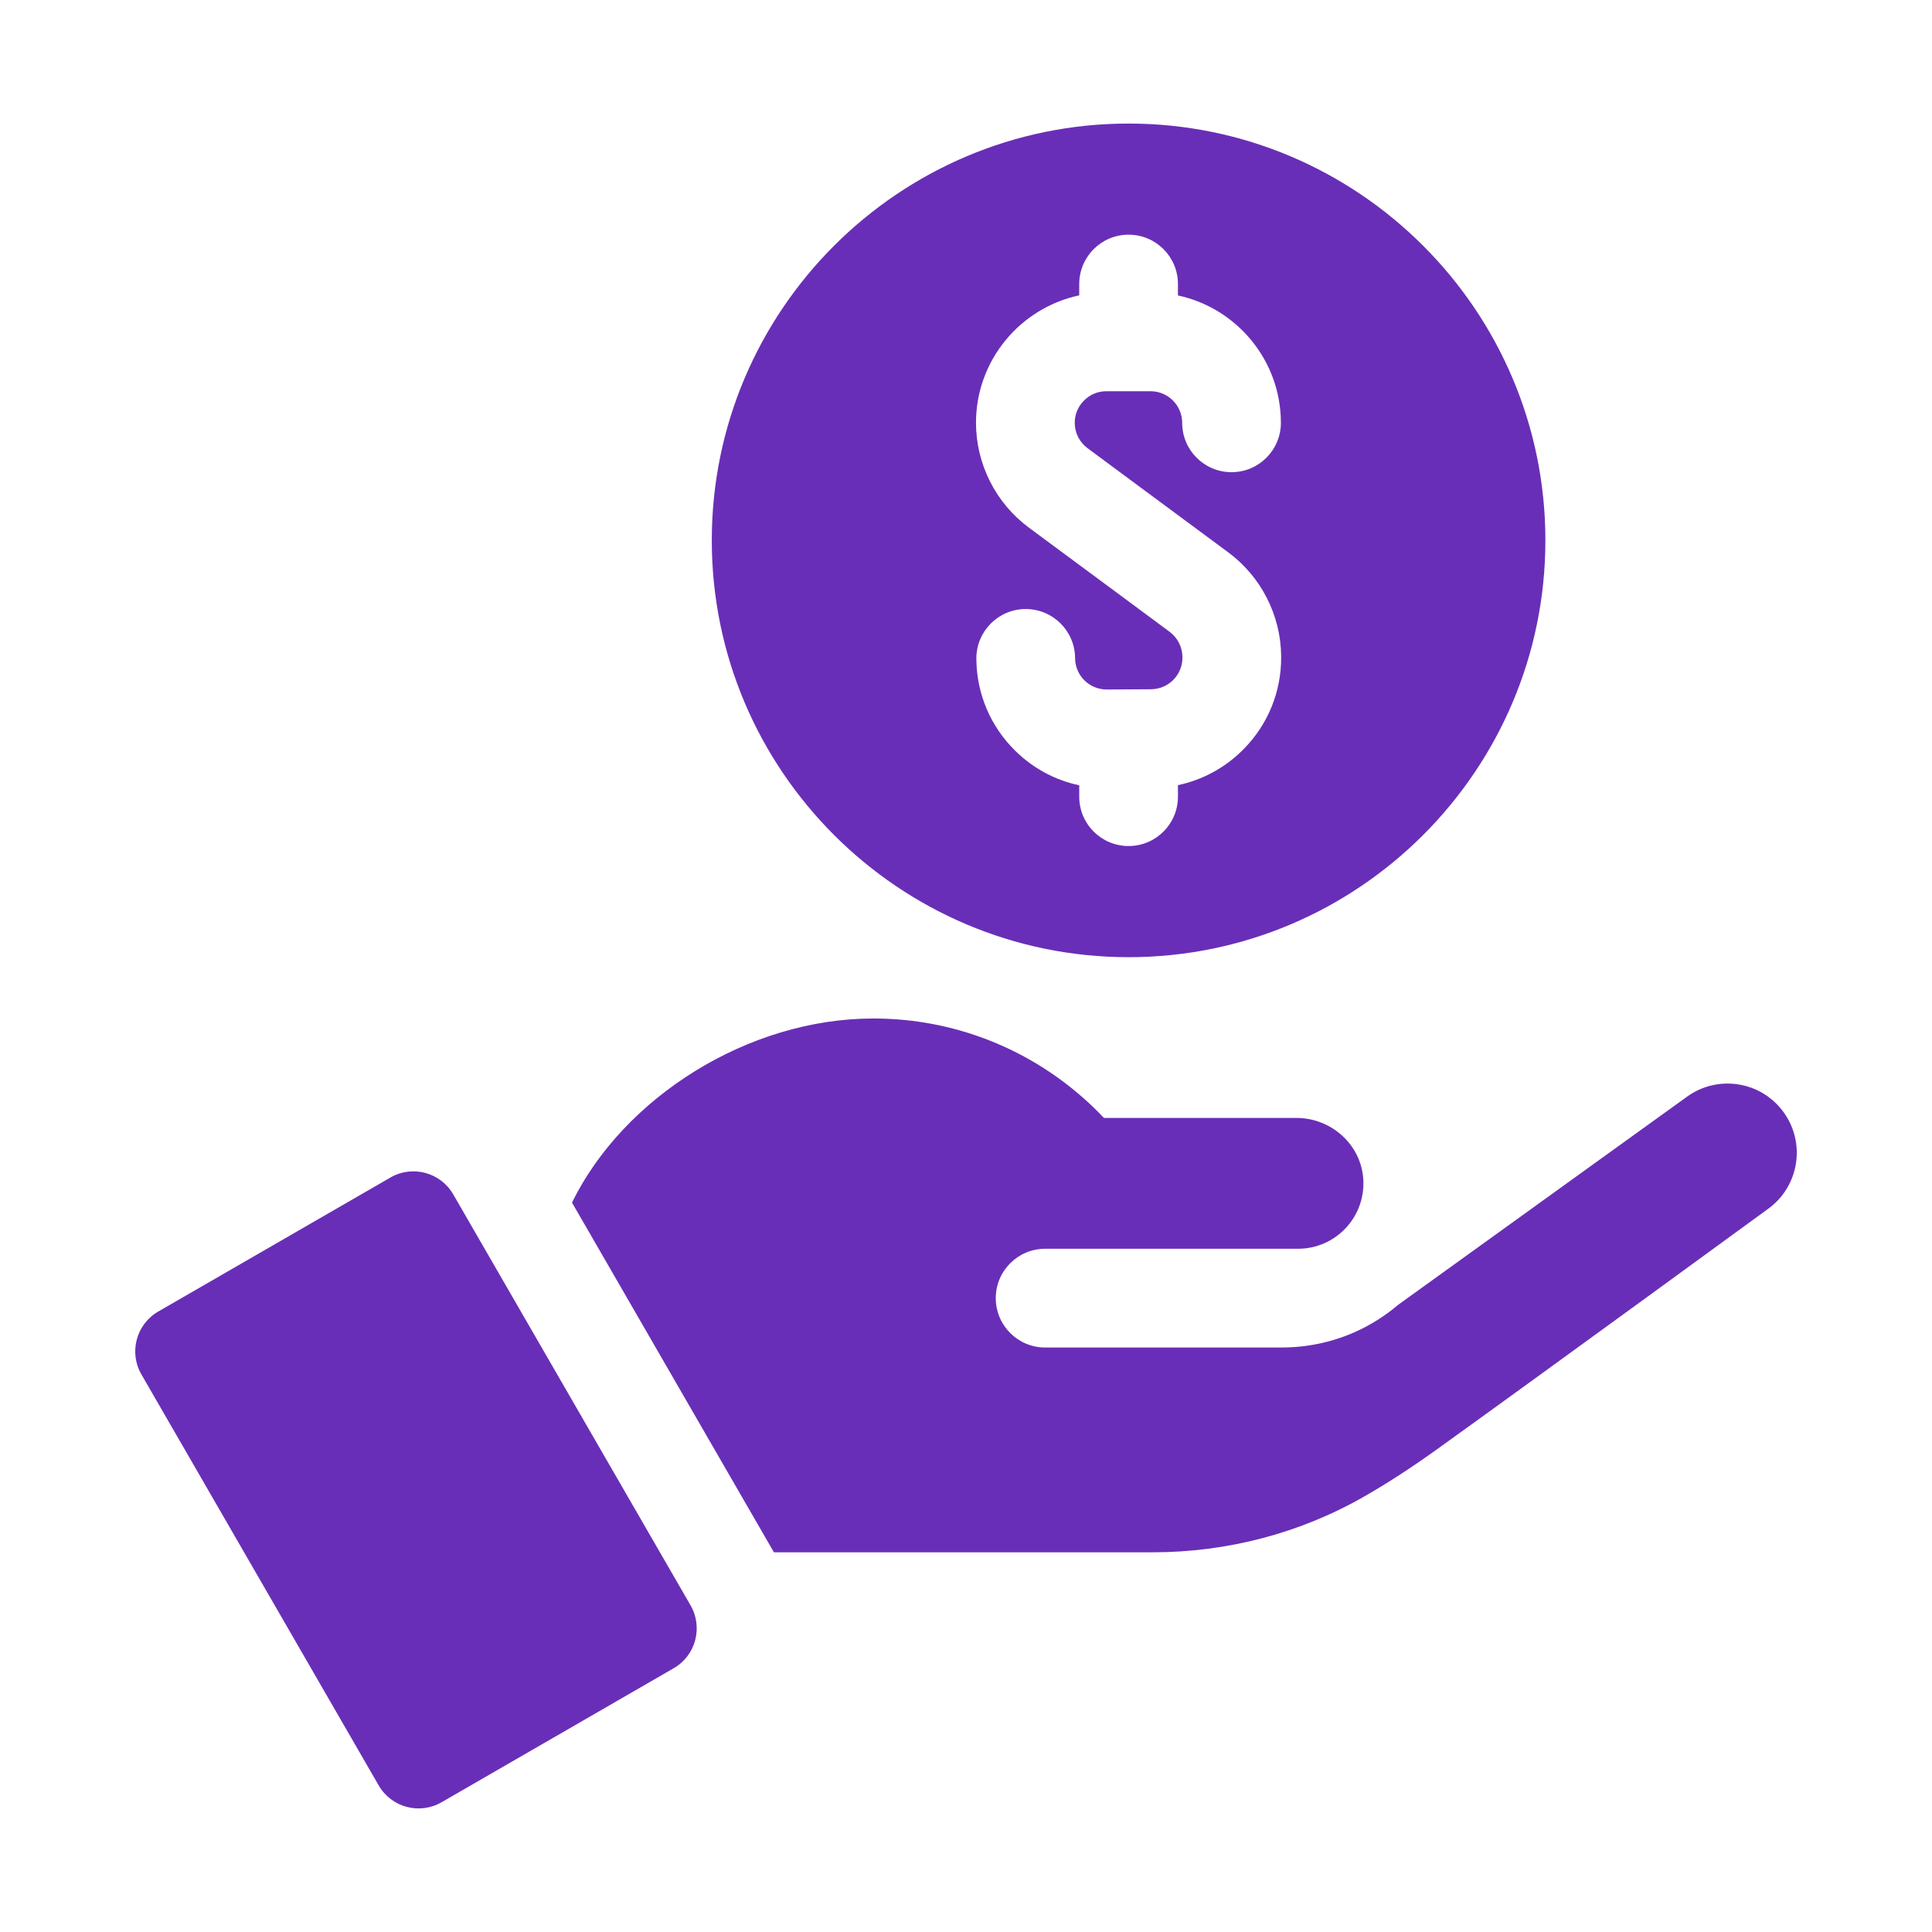
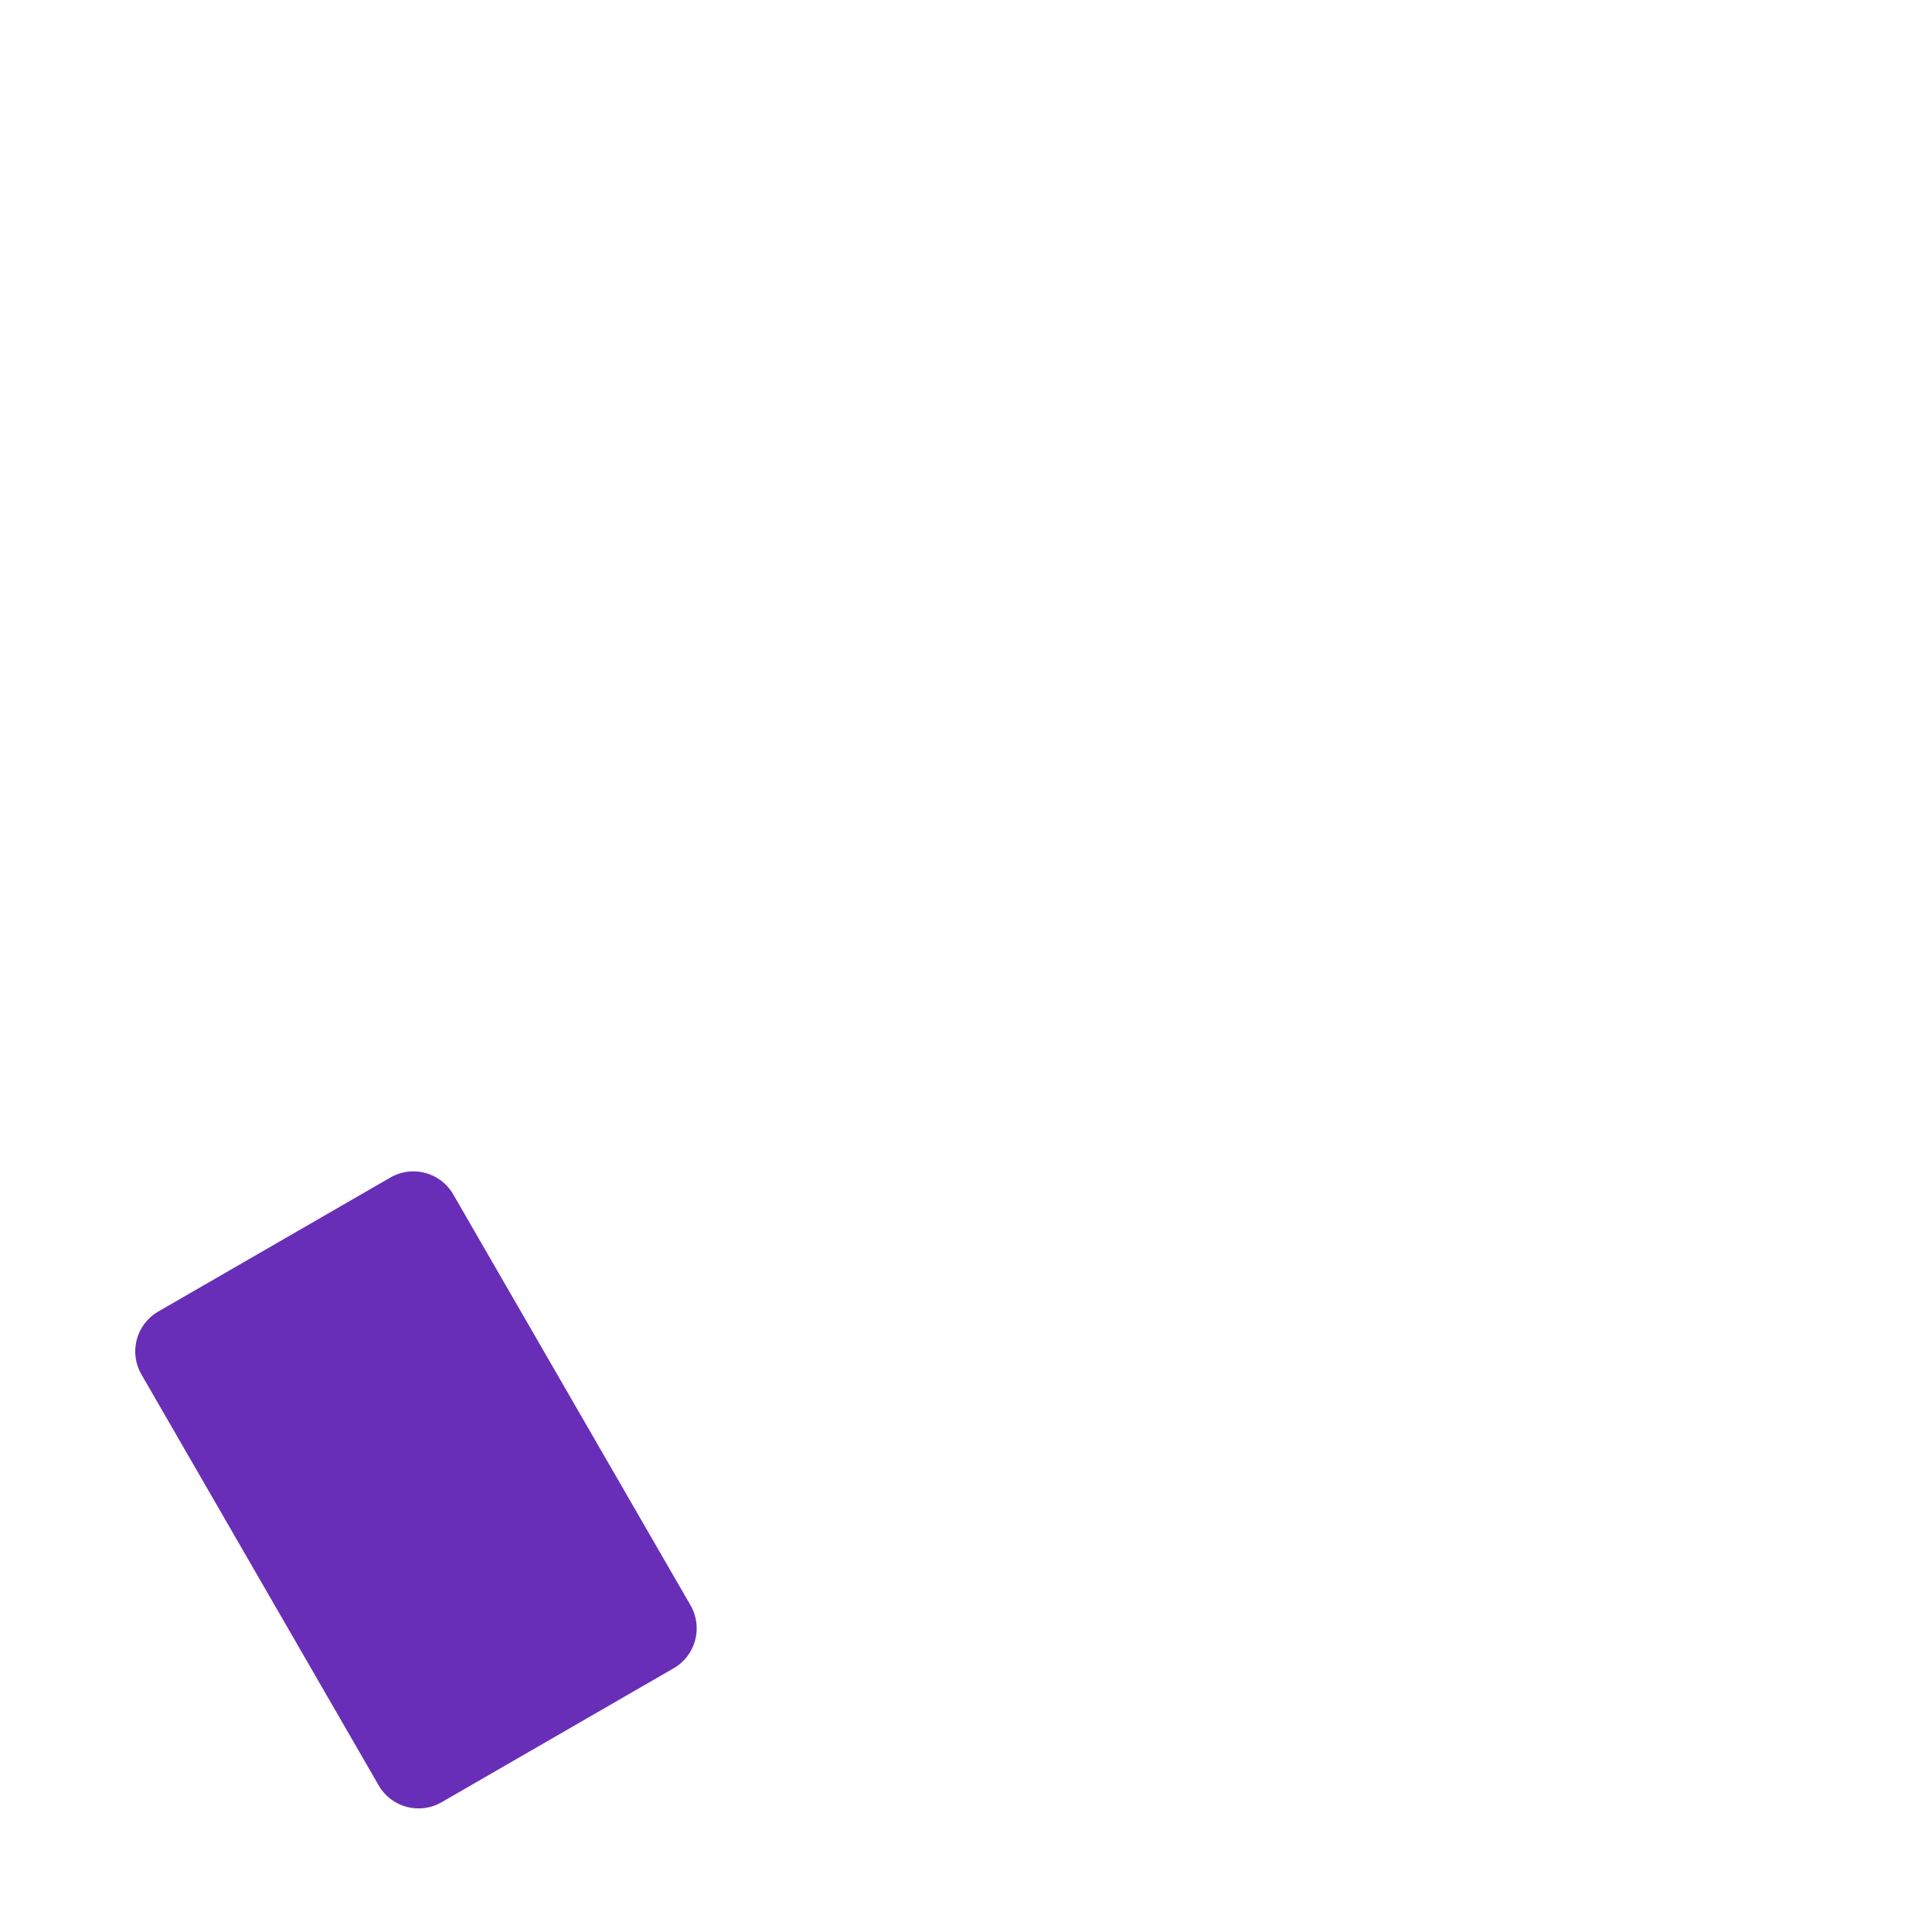
<svg xmlns="http://www.w3.org/2000/svg" width="64" height="64" viewBox="0 0 64 64" fill="none">
  <g clip-path="url(#clip0_120_49)">
-     <path d="M37.386 31.708C45 31.708 51.193 25.514 51.193 17.9C51.193 10.287 45 4.093 37.386 4.093C29.773 4.093 23.579 10.287 23.579 17.9C23.579 25.514 29.773 31.708 37.386 31.708ZM35.751 9.784V9.409C35.751 8.506 36.482 7.774 37.386 7.774C38.289 7.774 39.021 8.506 39.021 9.409V9.787C40.967 10.204 42.431 11.937 42.431 14.006C42.431 14.909 41.699 15.642 40.796 15.642C39.892 15.642 39.161 14.909 39.161 14.006C39.161 13.43 38.691 12.96 38.114 12.96H36.648C36.072 12.96 35.602 13.43 35.602 14.006C35.602 14.337 35.76 14.651 36.026 14.847L37.386 15.854L40.691 18.3C41.777 19.104 42.431 20.389 42.44 21.741V21.756C42.448 22.909 42.006 23.997 41.195 24.818C40.593 25.428 39.841 25.836 39.021 26.009V26.391C39.021 27.295 38.289 28.026 37.386 28.026C36.482 28.026 35.751 27.295 35.751 26.391V26.014C34.953 25.844 34.219 25.452 33.626 24.865C32.805 24.055 32.35 22.974 32.343 21.82C32.338 20.918 33.065 20.181 33.968 20.175H33.978C34.877 20.175 35.608 20.901 35.614 21.801C35.616 22.365 36.07 22.841 36.666 22.841C37.569 22.835 37.233 22.837 38.13 22.832C38.71 22.828 39.174 22.356 39.17 21.778V21.763C39.167 21.436 39.009 21.124 38.745 20.929L37.386 19.922L34.08 17.476C32.985 16.665 32.331 15.368 32.331 14.006C32.331 11.933 33.8 10.199 35.751 9.784Z" fill="#692EB7" />
    <path d="M15.014 39.565C14.595 38.838 13.664 38.585 12.933 39.007L5.241 43.447C4.513 43.868 4.263 44.8 4.684 45.529L12.545 59.145C12.966 59.873 13.897 60.123 14.626 59.703L22.318 55.262C23.047 54.841 23.296 53.91 22.876 53.18L15.014 39.565Z" fill="#692EB7" />
-     <path d="M59.087 36.847C58.347 35.819 56.915 35.587 55.888 36.327C52.772 38.571 46.79 42.882 46.314 43.225C46.095 43.411 45.865 43.58 45.625 43.73C44.684 44.322 43.593 44.638 42.454 44.638H34.622C33.719 44.638 32.986 43.906 32.986 43.003C32.986 42.098 33.72 41.367 34.622 41.367H42.998C44.229 41.367 45.214 40.343 45.163 39.11C45.115 37.94 44.117 37.033 42.946 37.033H36.57C36.138 36.576 35.665 36.158 35.158 35.784C33.415 34.499 31.261 33.739 28.929 33.739C24.783 33.739 20.658 36.351 18.948 39.837L25.637 51.422H38.184C40.648 51.422 43.074 50.792 45.21 49.563C45.95 49.138 46.743 48.627 47.602 48.01C51.201 45.424 58.561 40.052 58.566 40.048C59.595 39.309 59.829 37.875 59.087 36.847Z" fill="#692EB7" />
  </g>
  <defs>
    <clipPath id="clip0_120_49">
      <rect width="55.815" height="55.815" fill="white" transform="translate(4.093 4.093)" />
    </clipPath>
  </defs>
</svg>